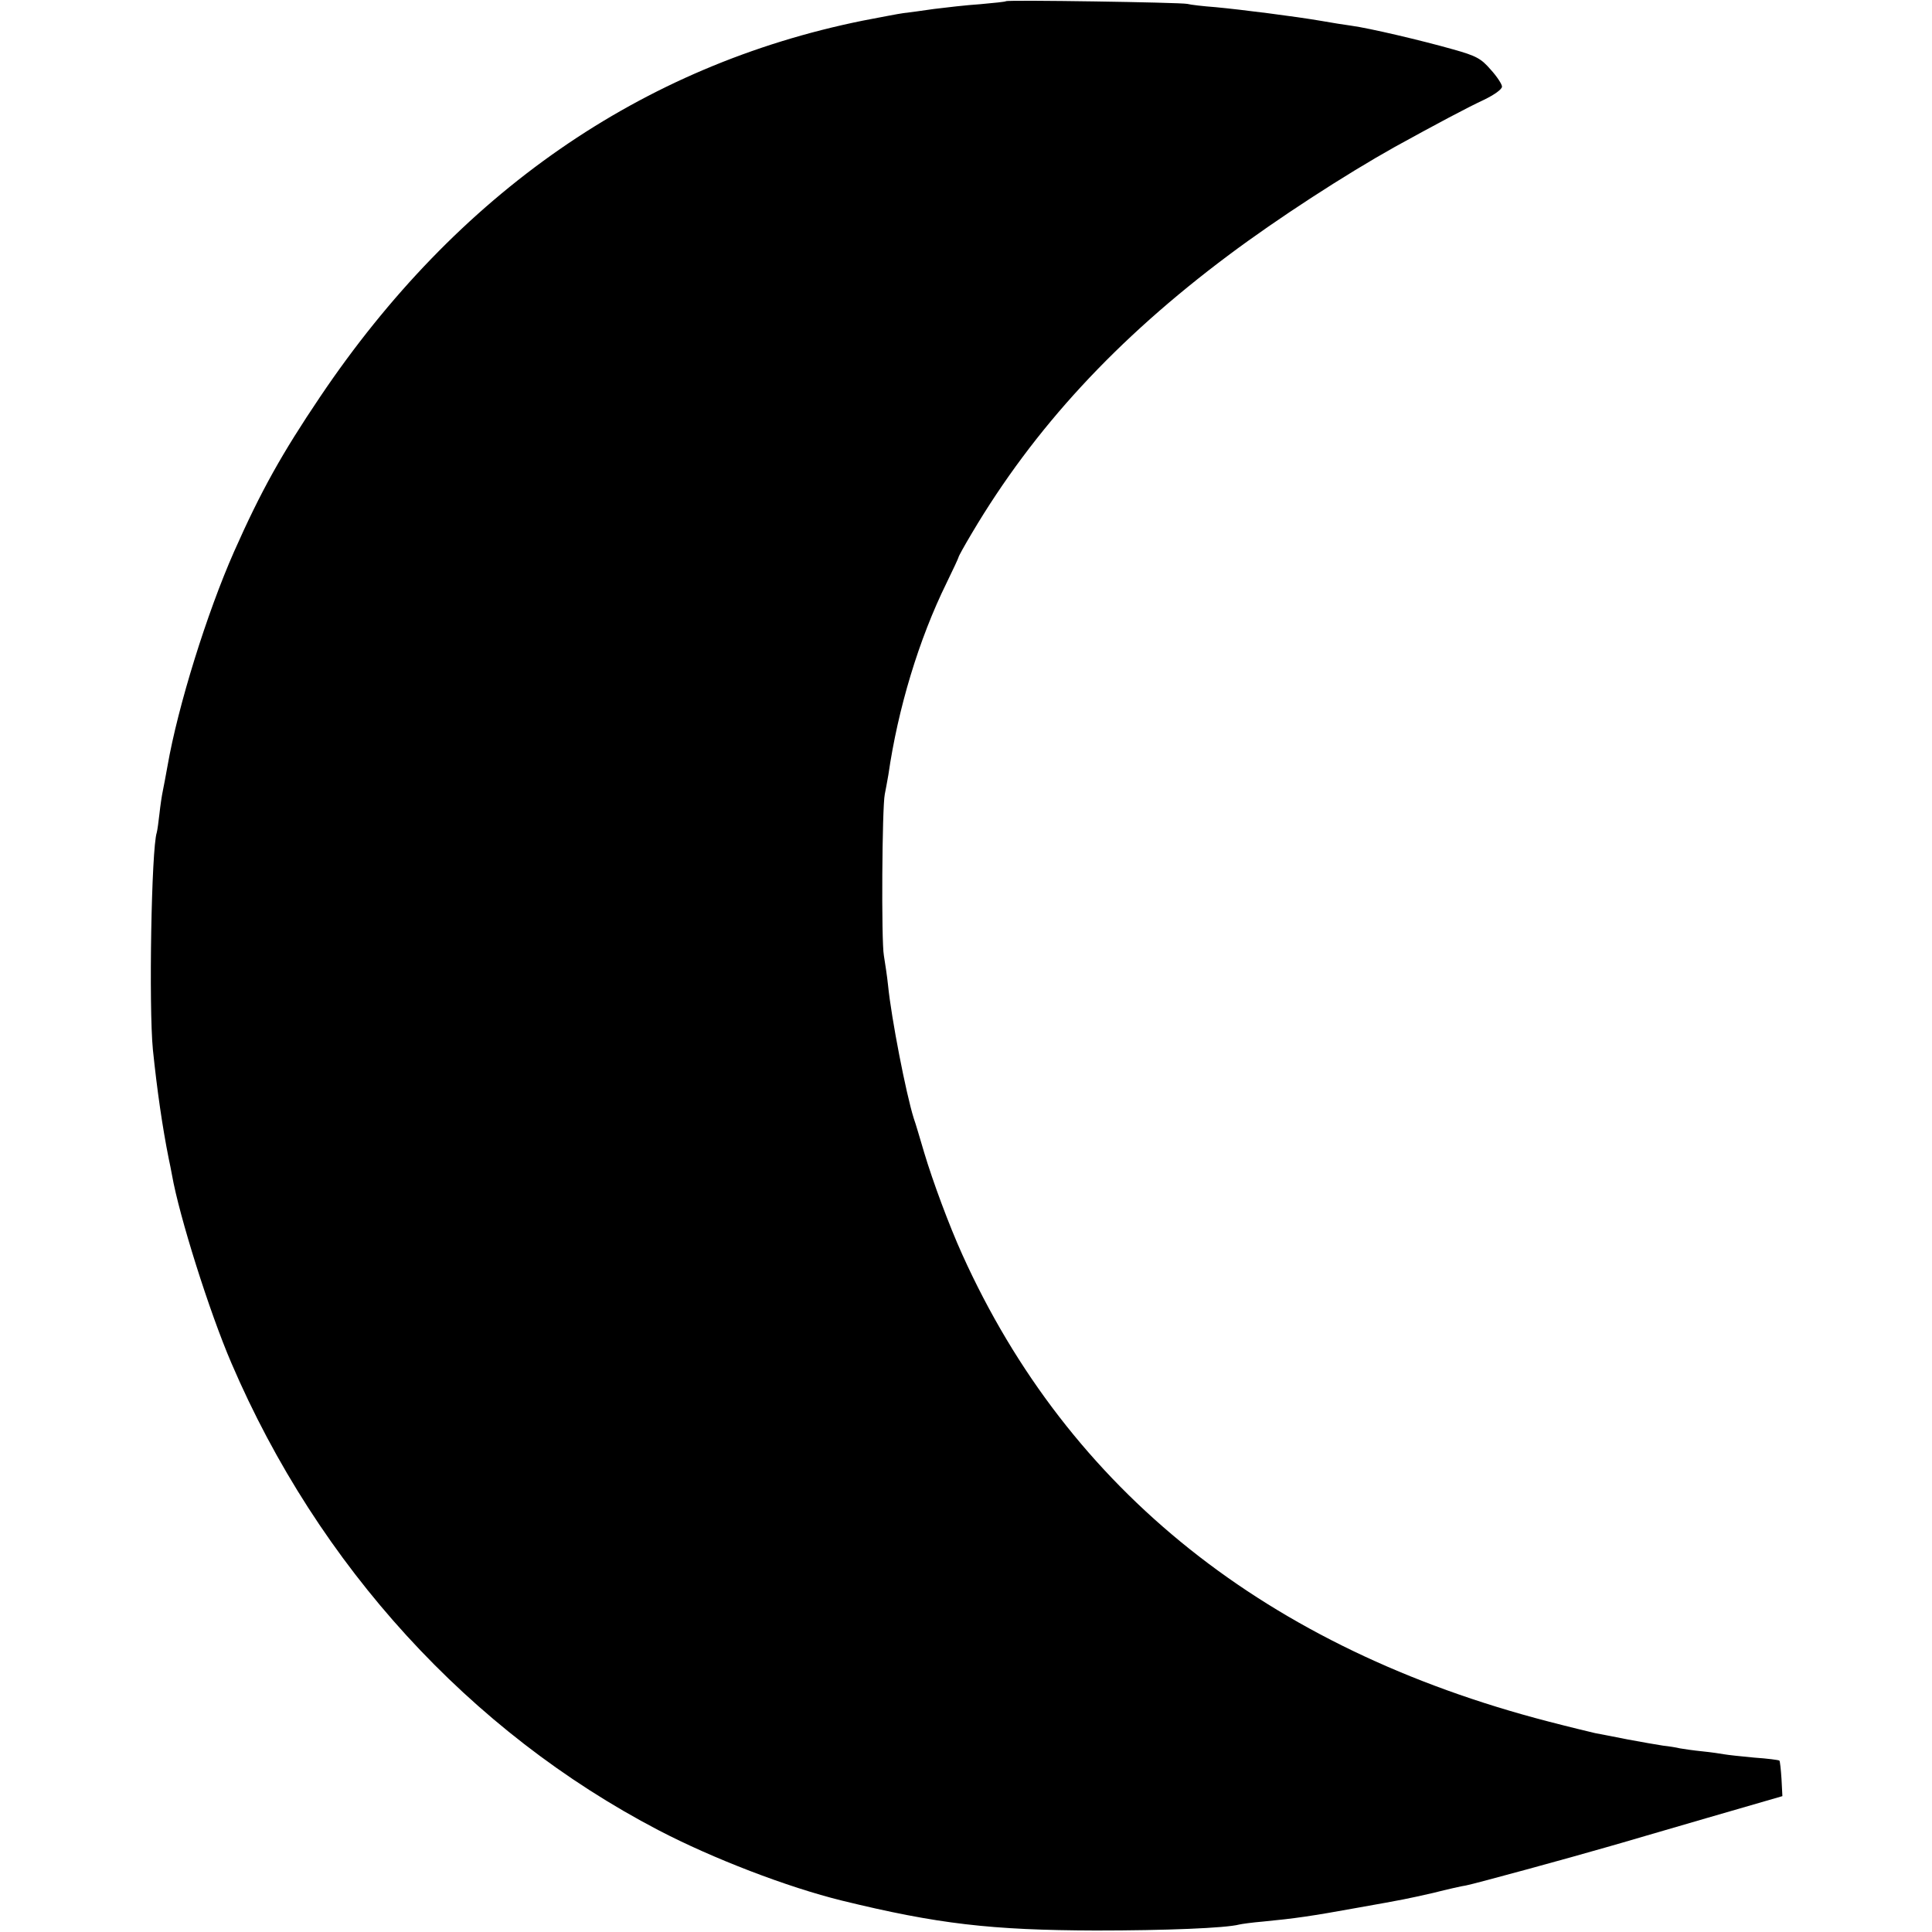
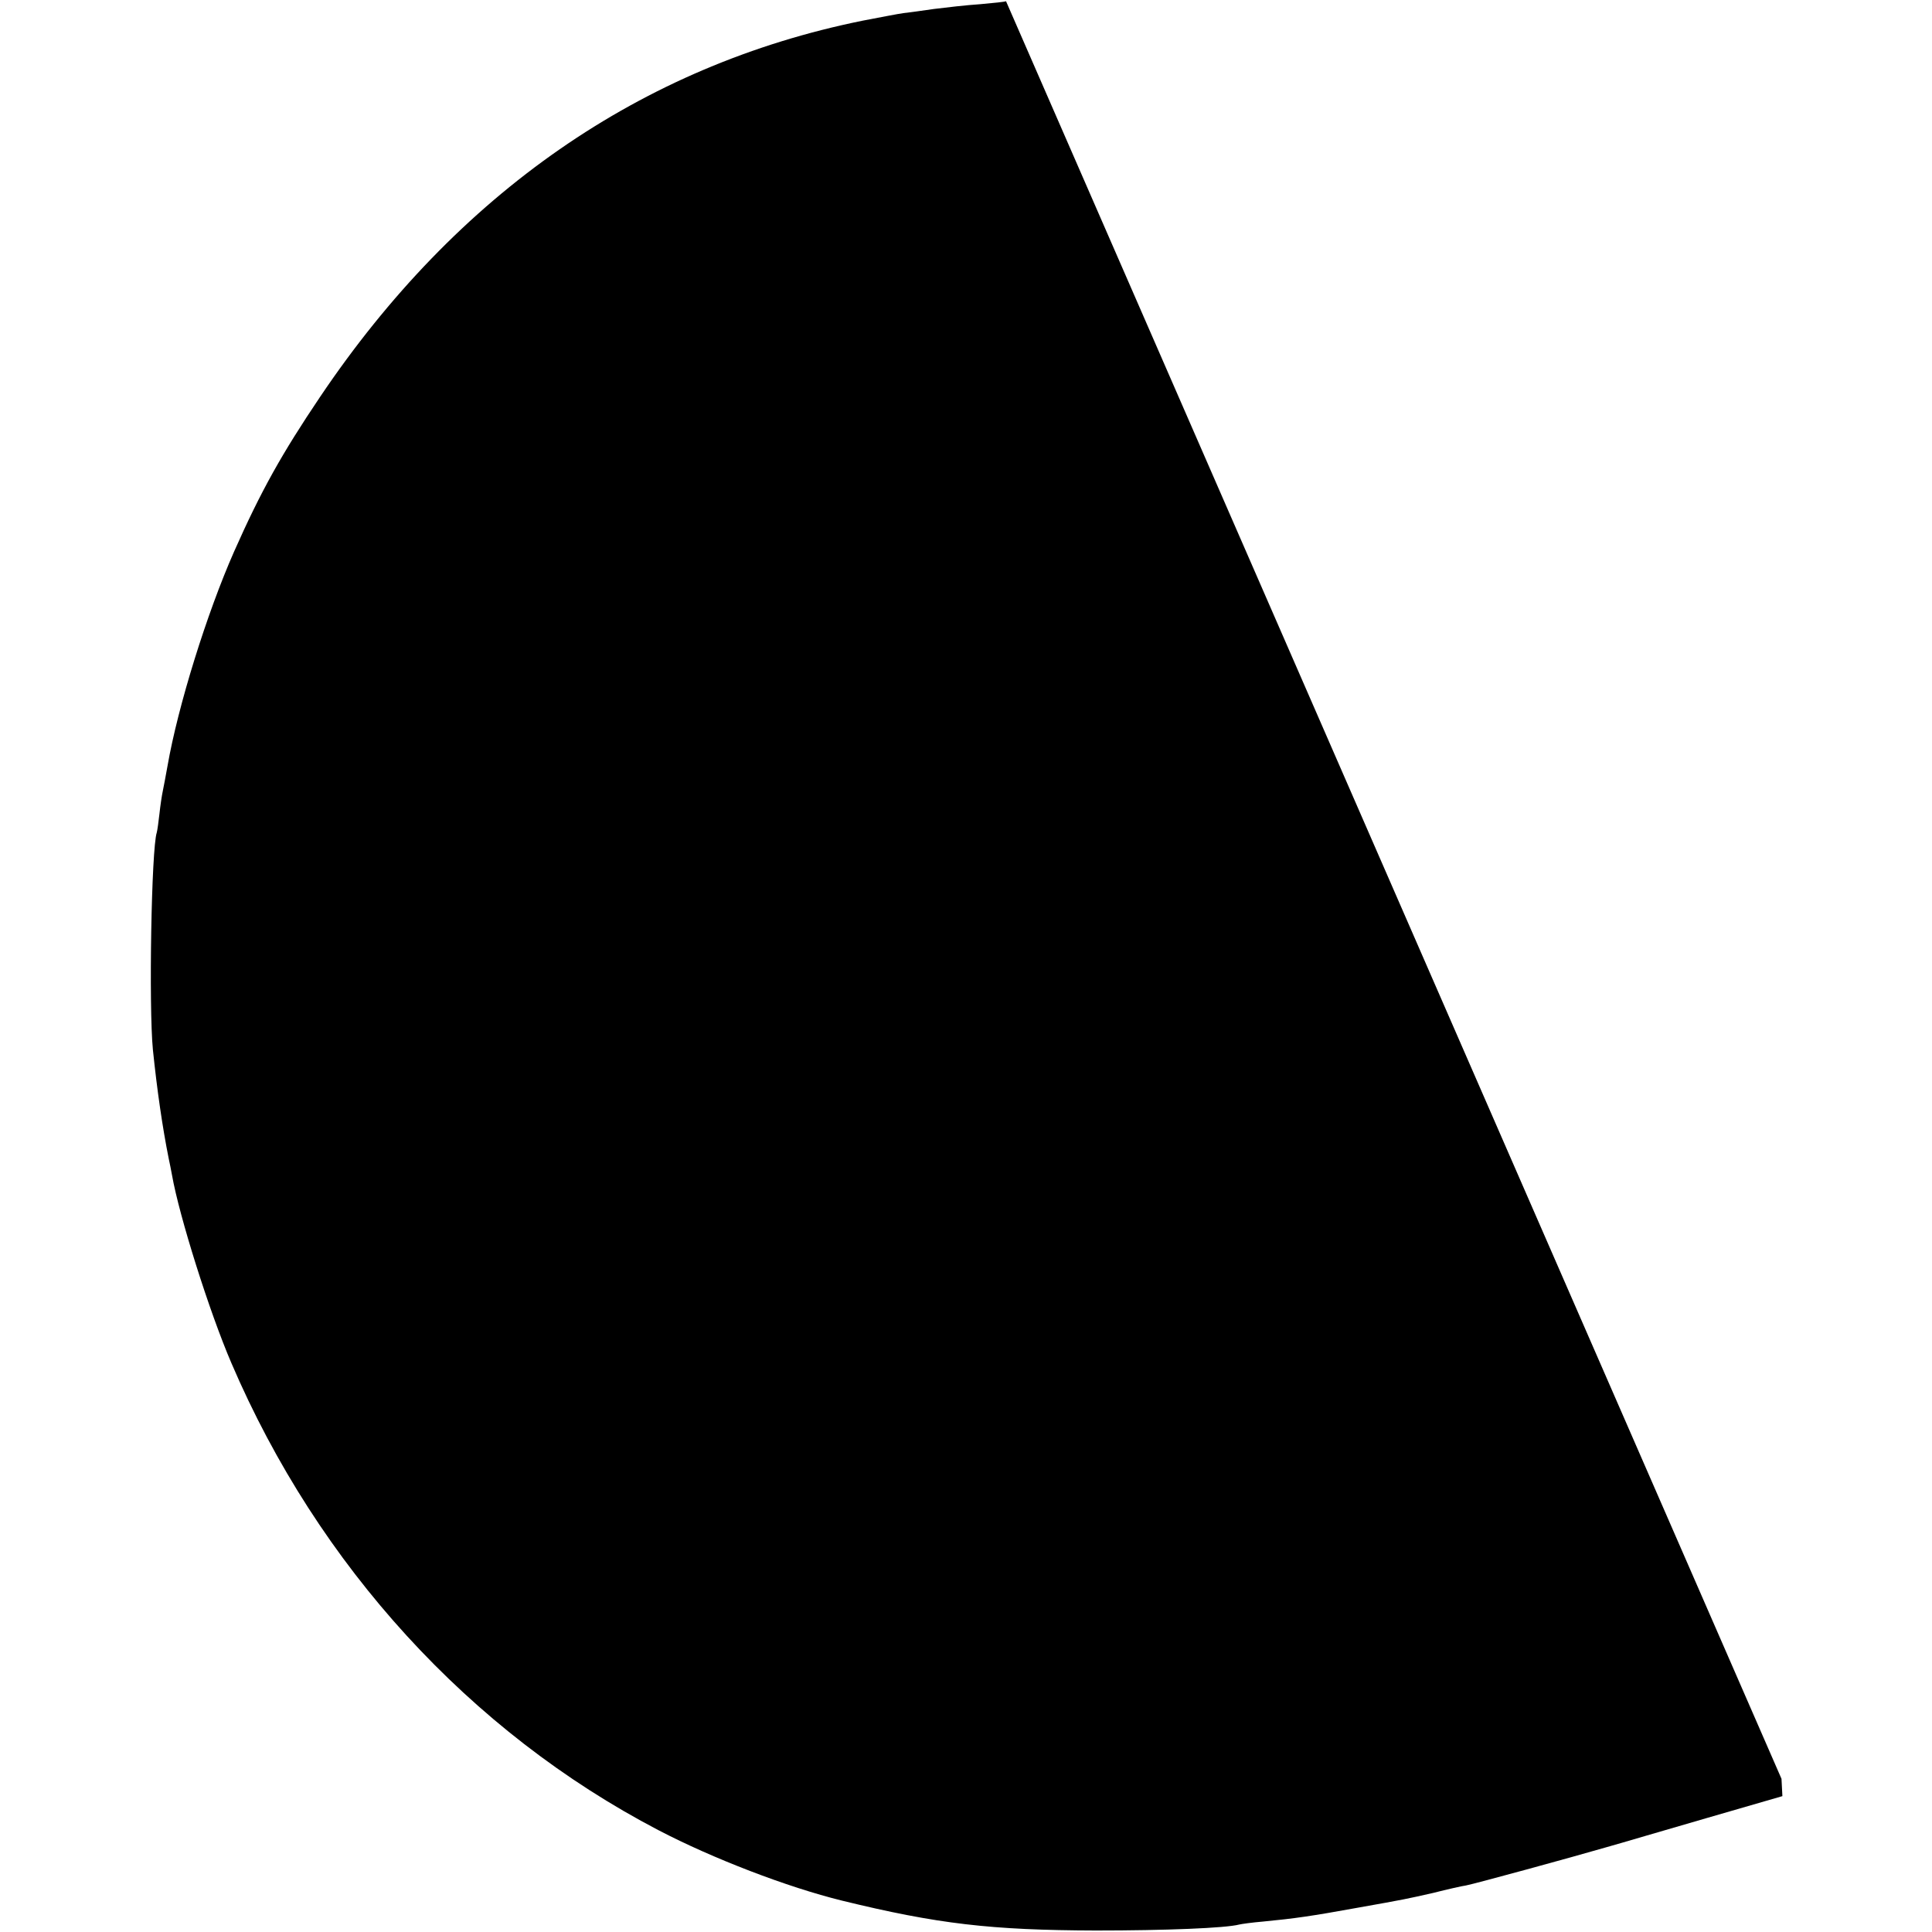
<svg xmlns="http://www.w3.org/2000/svg" version="1.0" width="647pt" height="647pt" viewBox="0 0 647 647" preserveAspectRatio="xMidYMid meet">
  <g transform="translate(0,647) scale(0.1,-0.1)" fill="#000000" stroke="none">
-     <path d="M3369 6466 c-2 -2 -41 -6 -86 -10 -46 -3 -115 -11 -155 -16 -40 -6 -86 -12 -103 -14 -16 -2 -77 -14 -135 -25 -742 -150 -1359 -578 -1818 -1260 -128 -190 -198 -315 -288 -518 -91 -206 -188 -517 -223 -718 -6 -33 -13 -71 -16 -85 -3 -14 -8 -47 -11 -75 -3 -27 -7 -56 -9 -63 -18 -54 -27 -583 -13 -727 14 -136 32 -260 53 -365 3 -14 8 -38 11 -55 24 -137 125 -458 199 -630 291 -679 798 -1234 1430 -1564 182 -95 432 -191 615 -236 319 -78 499 -99 850 -100 233 0 434 8 480 20 8 2 44 7 80 10 104 10 161 18 315 46 163 29 162 29 255 50 47 12 96 23 110 25 31 6 353 94 470 128 47 13 198 58 337 98 l252 73 -3 58 c-2 31 -5 59 -7 61 -2 2 -40 7 -84 10 -44 4 -89 9 -100 11 -11 2 -44 7 -74 10 -30 3 -64 8 -75 10 -12 3 -37 7 -56 9 -19 3 -73 12 -120 21 -47 9 -95 19 -108 21 -13 3 -84 20 -157 39 -941 244 -1606 773 -1963 1565 -43 95 -98 243 -127 340 -14 47 -29 99 -35 115 -26 83 -75 335 -86 445 -3 30 -10 75 -14 100 -9 48 -6 498 3 540 3 14 8 43 12 65 32 222 102 454 195 643 22 45 40 84 40 86 0 3 20 39 45 81 208 351 484 650 860 931 163 122 388 268 556 362 138 76 243 132 299 158 35 17 60 35 60 44 0 8 -17 34 -38 57 -32 37 -48 46 -127 68 -102 29 -280 71 -340 79 -22 3 -67 10 -100 16 -87 15 -269 38 -354 46 -41 3 -84 8 -95 11 -23 5 -602 14 -607 9z" />
+     <path d="M3369 6466 c-2 -2 -41 -6 -86 -10 -46 -3 -115 -11 -155 -16 -40 -6 -86 -12 -103 -14 -16 -2 -77 -14 -135 -25 -742 -150 -1359 -578 -1818 -1260 -128 -190 -198 -315 -288 -518 -91 -206 -188 -517 -223 -718 -6 -33 -13 -71 -16 -85 -3 -14 -8 -47 -11 -75 -3 -27 -7 -56 -9 -63 -18 -54 -27 -583 -13 -727 14 -136 32 -260 53 -365 3 -14 8 -38 11 -55 24 -137 125 -458 199 -630 291 -679 798 -1234 1430 -1564 182 -95 432 -191 615 -236 319 -78 499 -99 850 -100 233 0 434 8 480 20 8 2 44 7 80 10 104 10 161 18 315 46 163 29 162 29 255 50 47 12 96 23 110 25 31 6 353 94 470 128 47 13 198 58 337 98 l252 73 -3 58 z" />
  </g>
</svg>